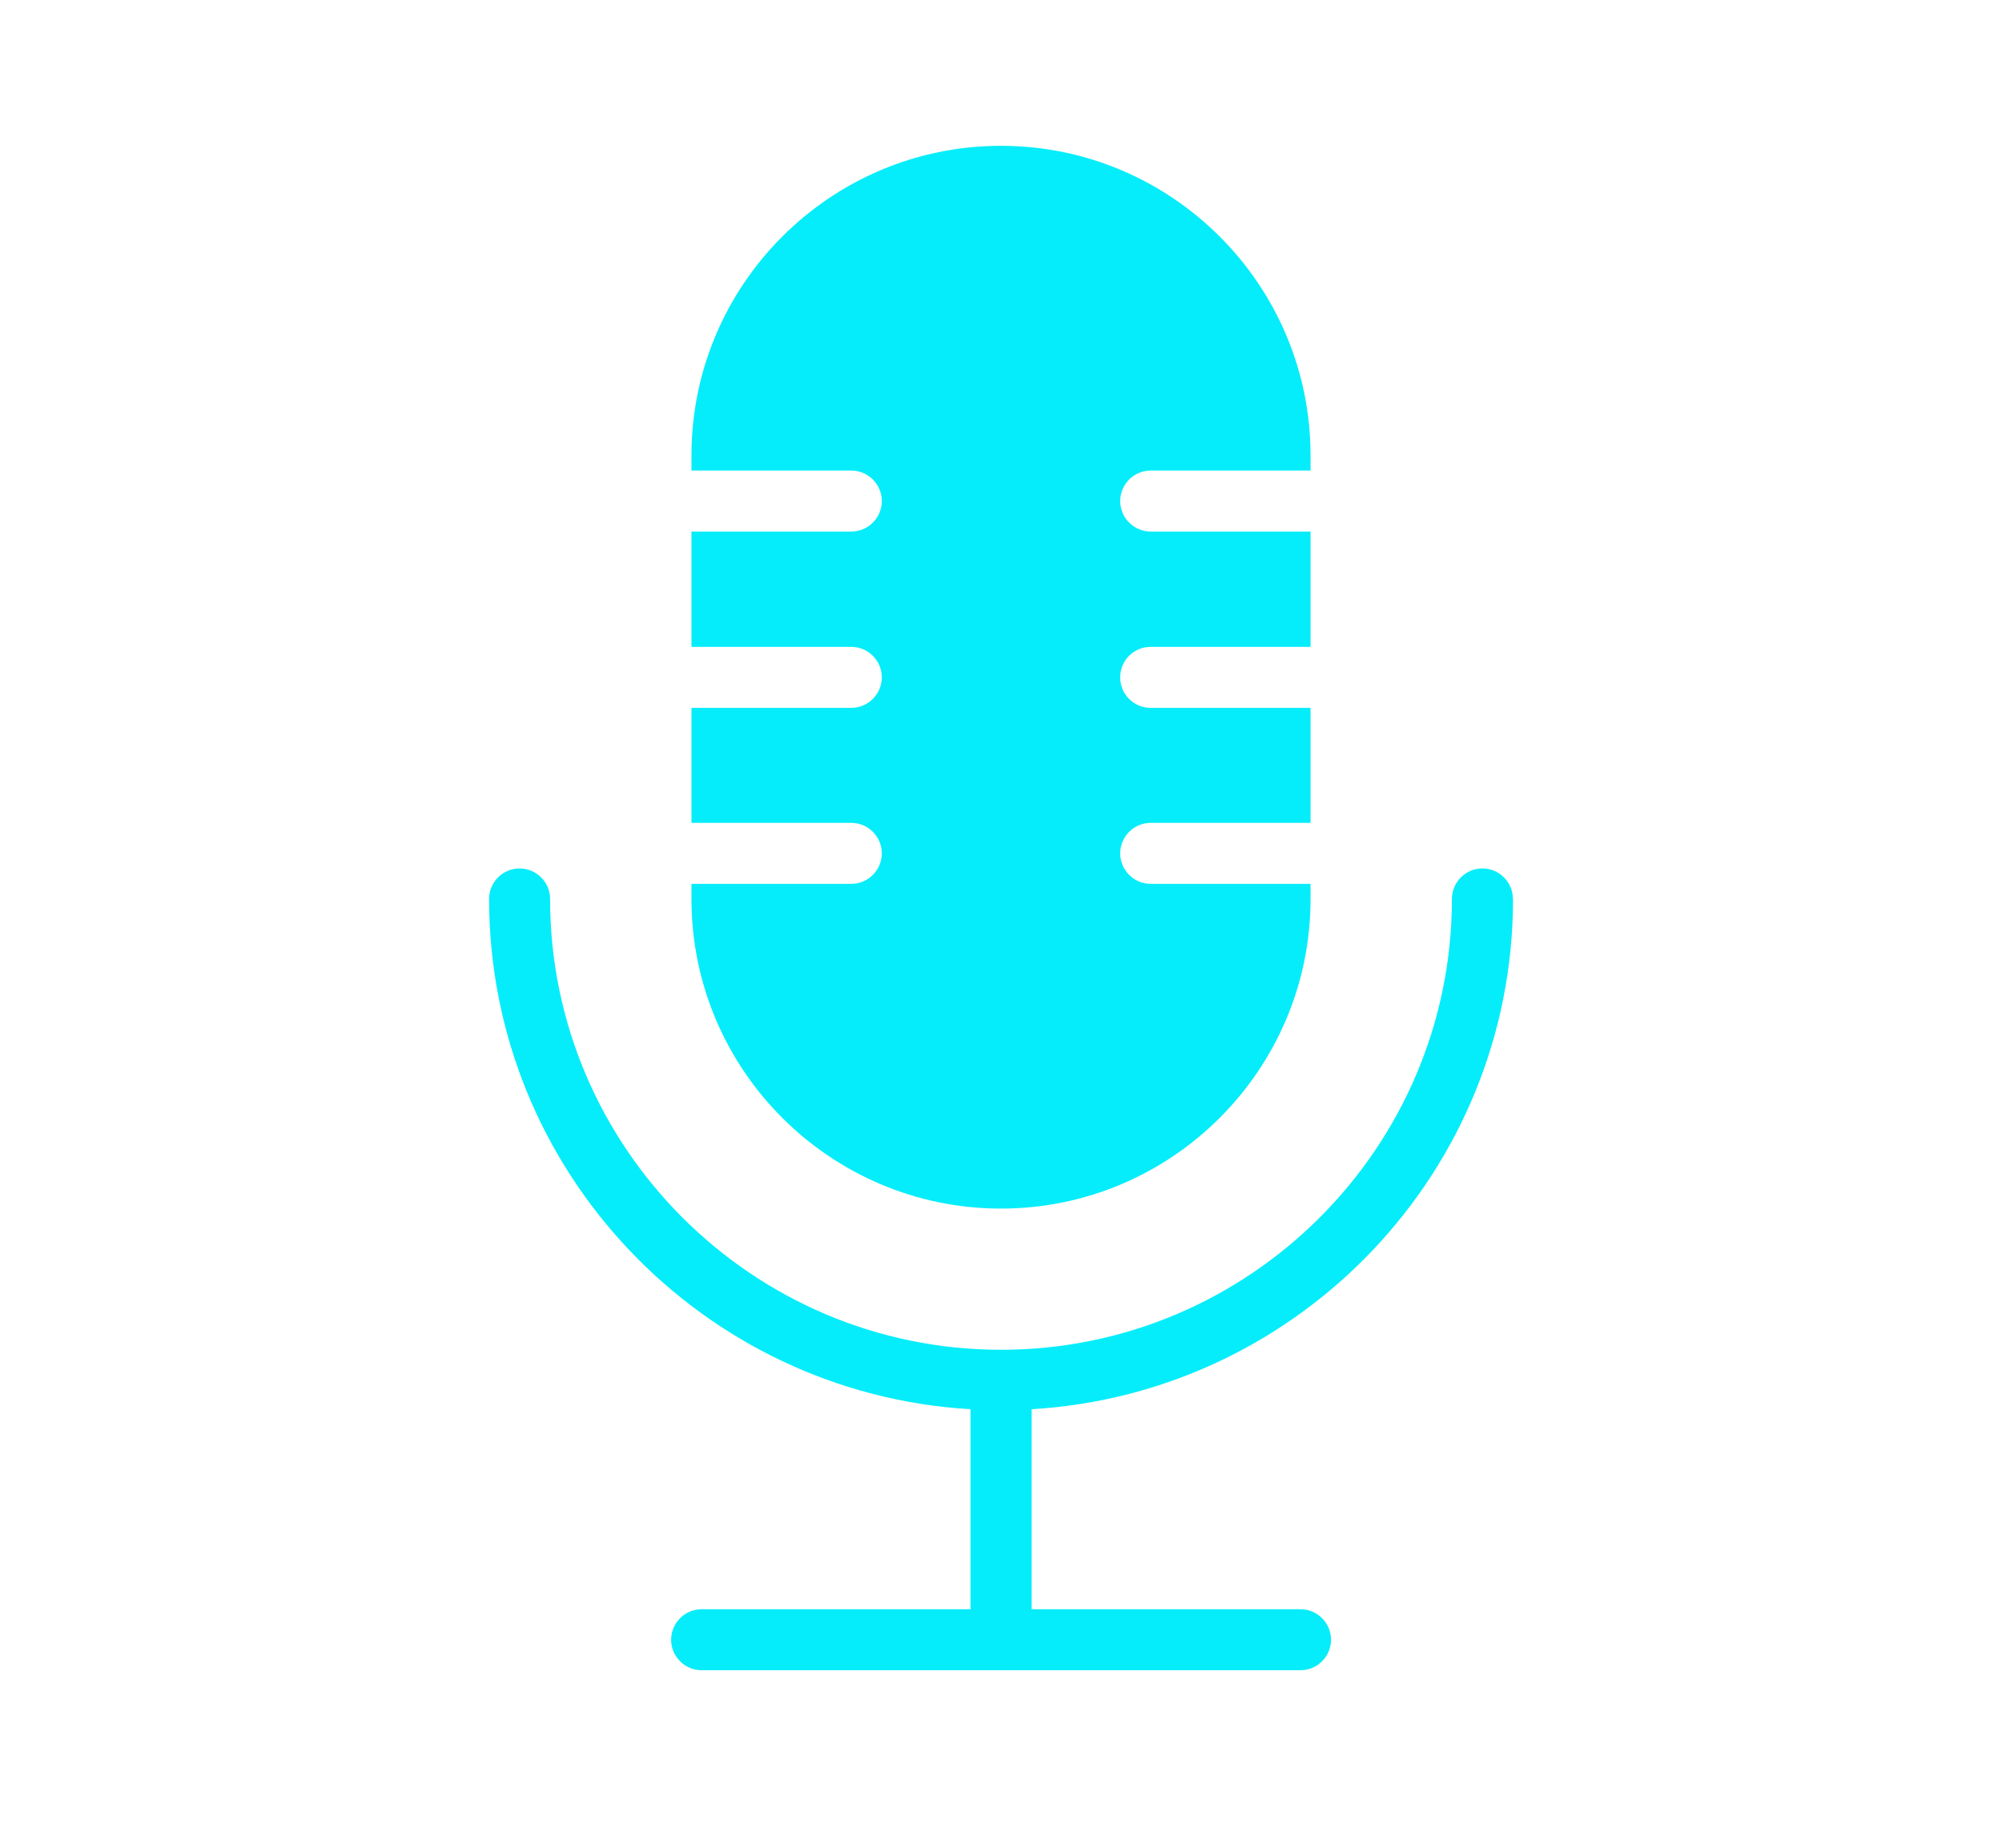
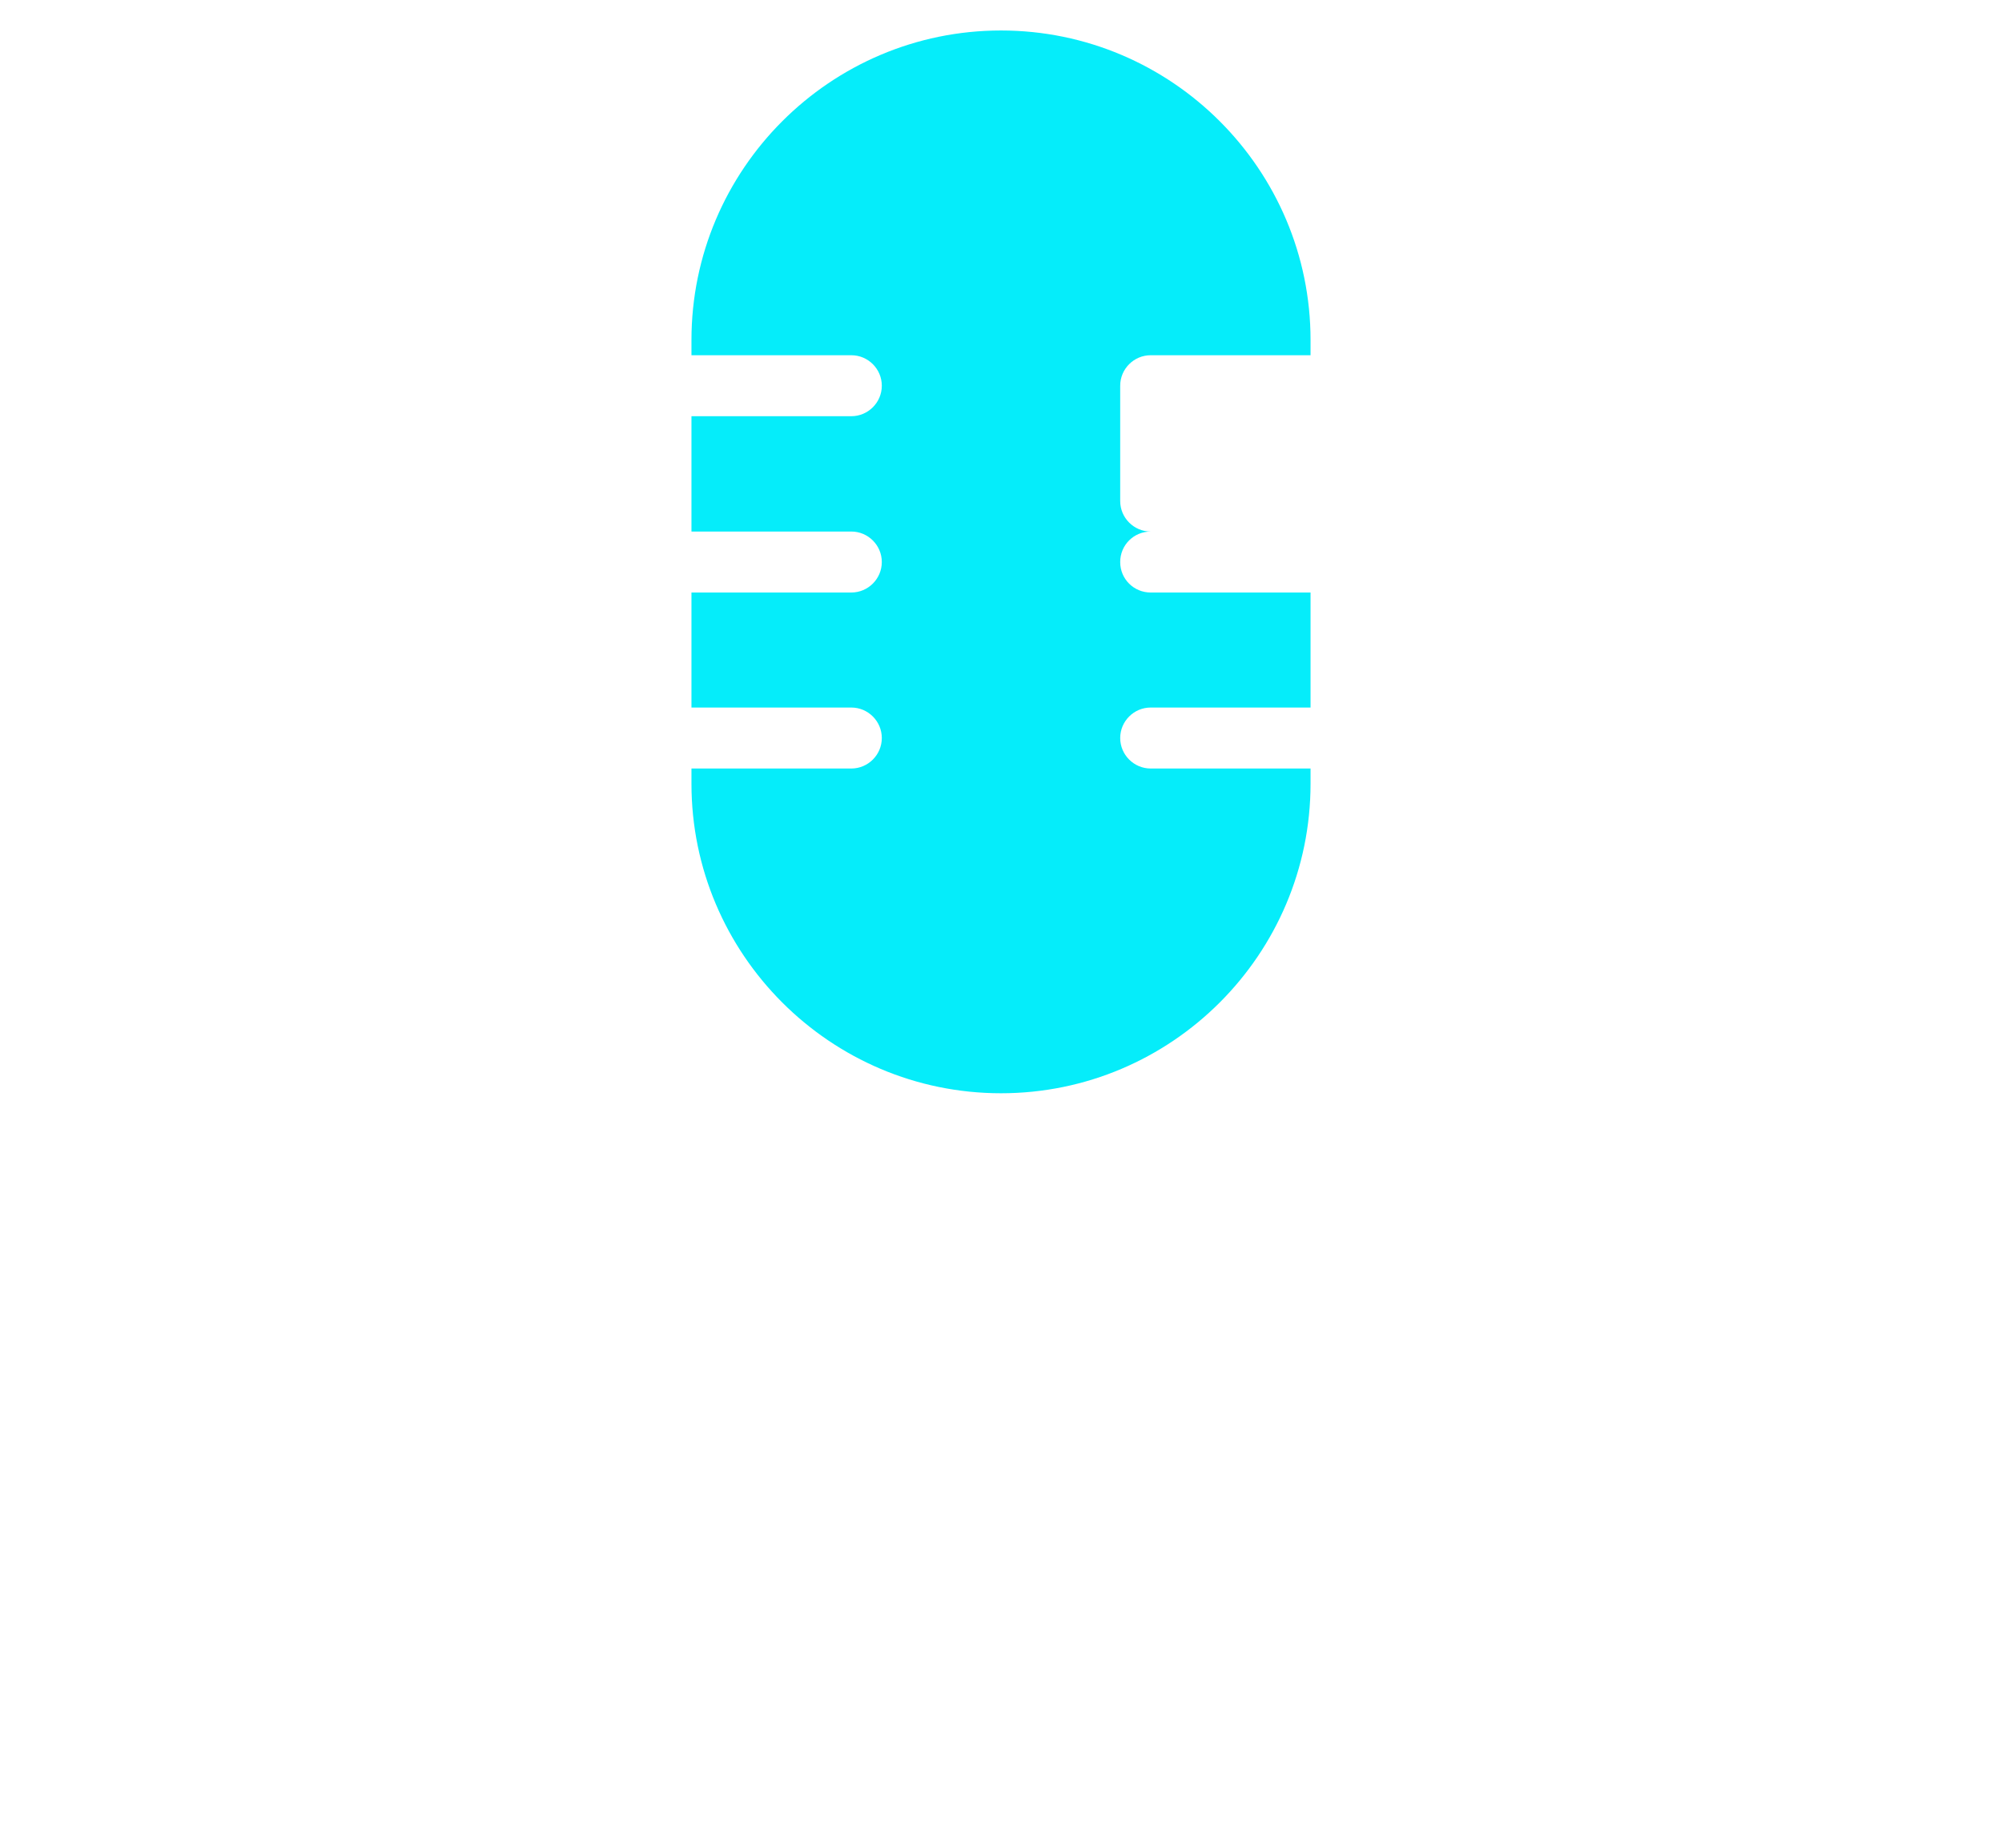
<svg xmlns="http://www.w3.org/2000/svg" viewBox="0 0 130 120">
  <defs>
    <style>.d{fill:#05edfa;}</style>
  </defs>
  <g id="a" />
  <g id="b" />
  <g id="c">
    <g>
-       <path class="d" d="M98.24,58.38c0-1.09-.89-1.98-1.98-1.98s-1.98,.89-1.98,1.98c0,16.16-13.15,29.28-29.28,29.28s-29.28-13.15-29.28-29.28c0-1.09-.89-1.98-1.98-1.98s-1.98,.89-1.98,1.98c0,17.66,13.86,32.12,31.26,33.14v12.99h-17.46c-1.09,0-1.98,.89-1.98,1.98s.89,1.98,1.98,1.98h38.89c1.09,0,1.98-.89,1.98-1.98s-.89-1.98-1.98-1.98h-17.46v-12.99c17.4-1.03,31.26-15.48,31.26-33.14Z" />
-       <path class="d" d="M72.74,32.54c0,1.09,.89,1.98,1.98,1.98h10.38v7.49h-10.38c-1.09,0-1.98,.87-1.98,1.98s.89,1.98,1.98,1.98h10.38v7.47h-10.38c-1.09,0-1.98,.89-1.98,1.98s.89,1.98,1.98,1.98h10.38v.99c0,11.07-9.01,20.1-20.1,20.1s-20.1-9.03-20.1-20.1v-.99h10.38c1.09,0,1.98-.89,1.98-1.98s-.89-1.98-1.98-1.98h-10.38v-7.47h10.38c1.09,0,1.98-.89,1.98-1.98s-.89-1.98-1.98-1.98h-10.38v-7.49h10.38c1.09,0,1.98-.89,1.98-1.98s-.89-1.98-1.98-1.98h-10.38v-.99c0-11.07,9.01-20.1,20.1-20.1s20.1,9.03,20.1,20.1v.99h-10.38c-1.09,0-1.98,.89-1.98,1.98h0Z" />
+       <path class="d" d="M72.74,32.54c0,1.09,.89,1.98,1.98,1.98h10.38h-10.38c-1.09,0-1.98,.87-1.98,1.98s.89,1.98,1.98,1.98h10.38v7.47h-10.38c-1.09,0-1.98,.89-1.98,1.98s.89,1.98,1.98,1.98h10.38v.99c0,11.07-9.01,20.1-20.1,20.1s-20.1-9.03-20.1-20.1v-.99h10.38c1.09,0,1.98-.89,1.98-1.98s-.89-1.98-1.98-1.98h-10.38v-7.47h10.38c1.09,0,1.98-.89,1.98-1.98s-.89-1.98-1.98-1.98h-10.38v-7.49h10.38c1.09,0,1.98-.89,1.98-1.98s-.89-1.98-1.98-1.98h-10.38v-.99c0-11.07,9.01-20.1,20.1-20.1s20.1,9.03,20.1,20.1v.99h-10.38c-1.09,0-1.98,.89-1.98,1.98h0Z" />
    </g>
  </g>
</svg>